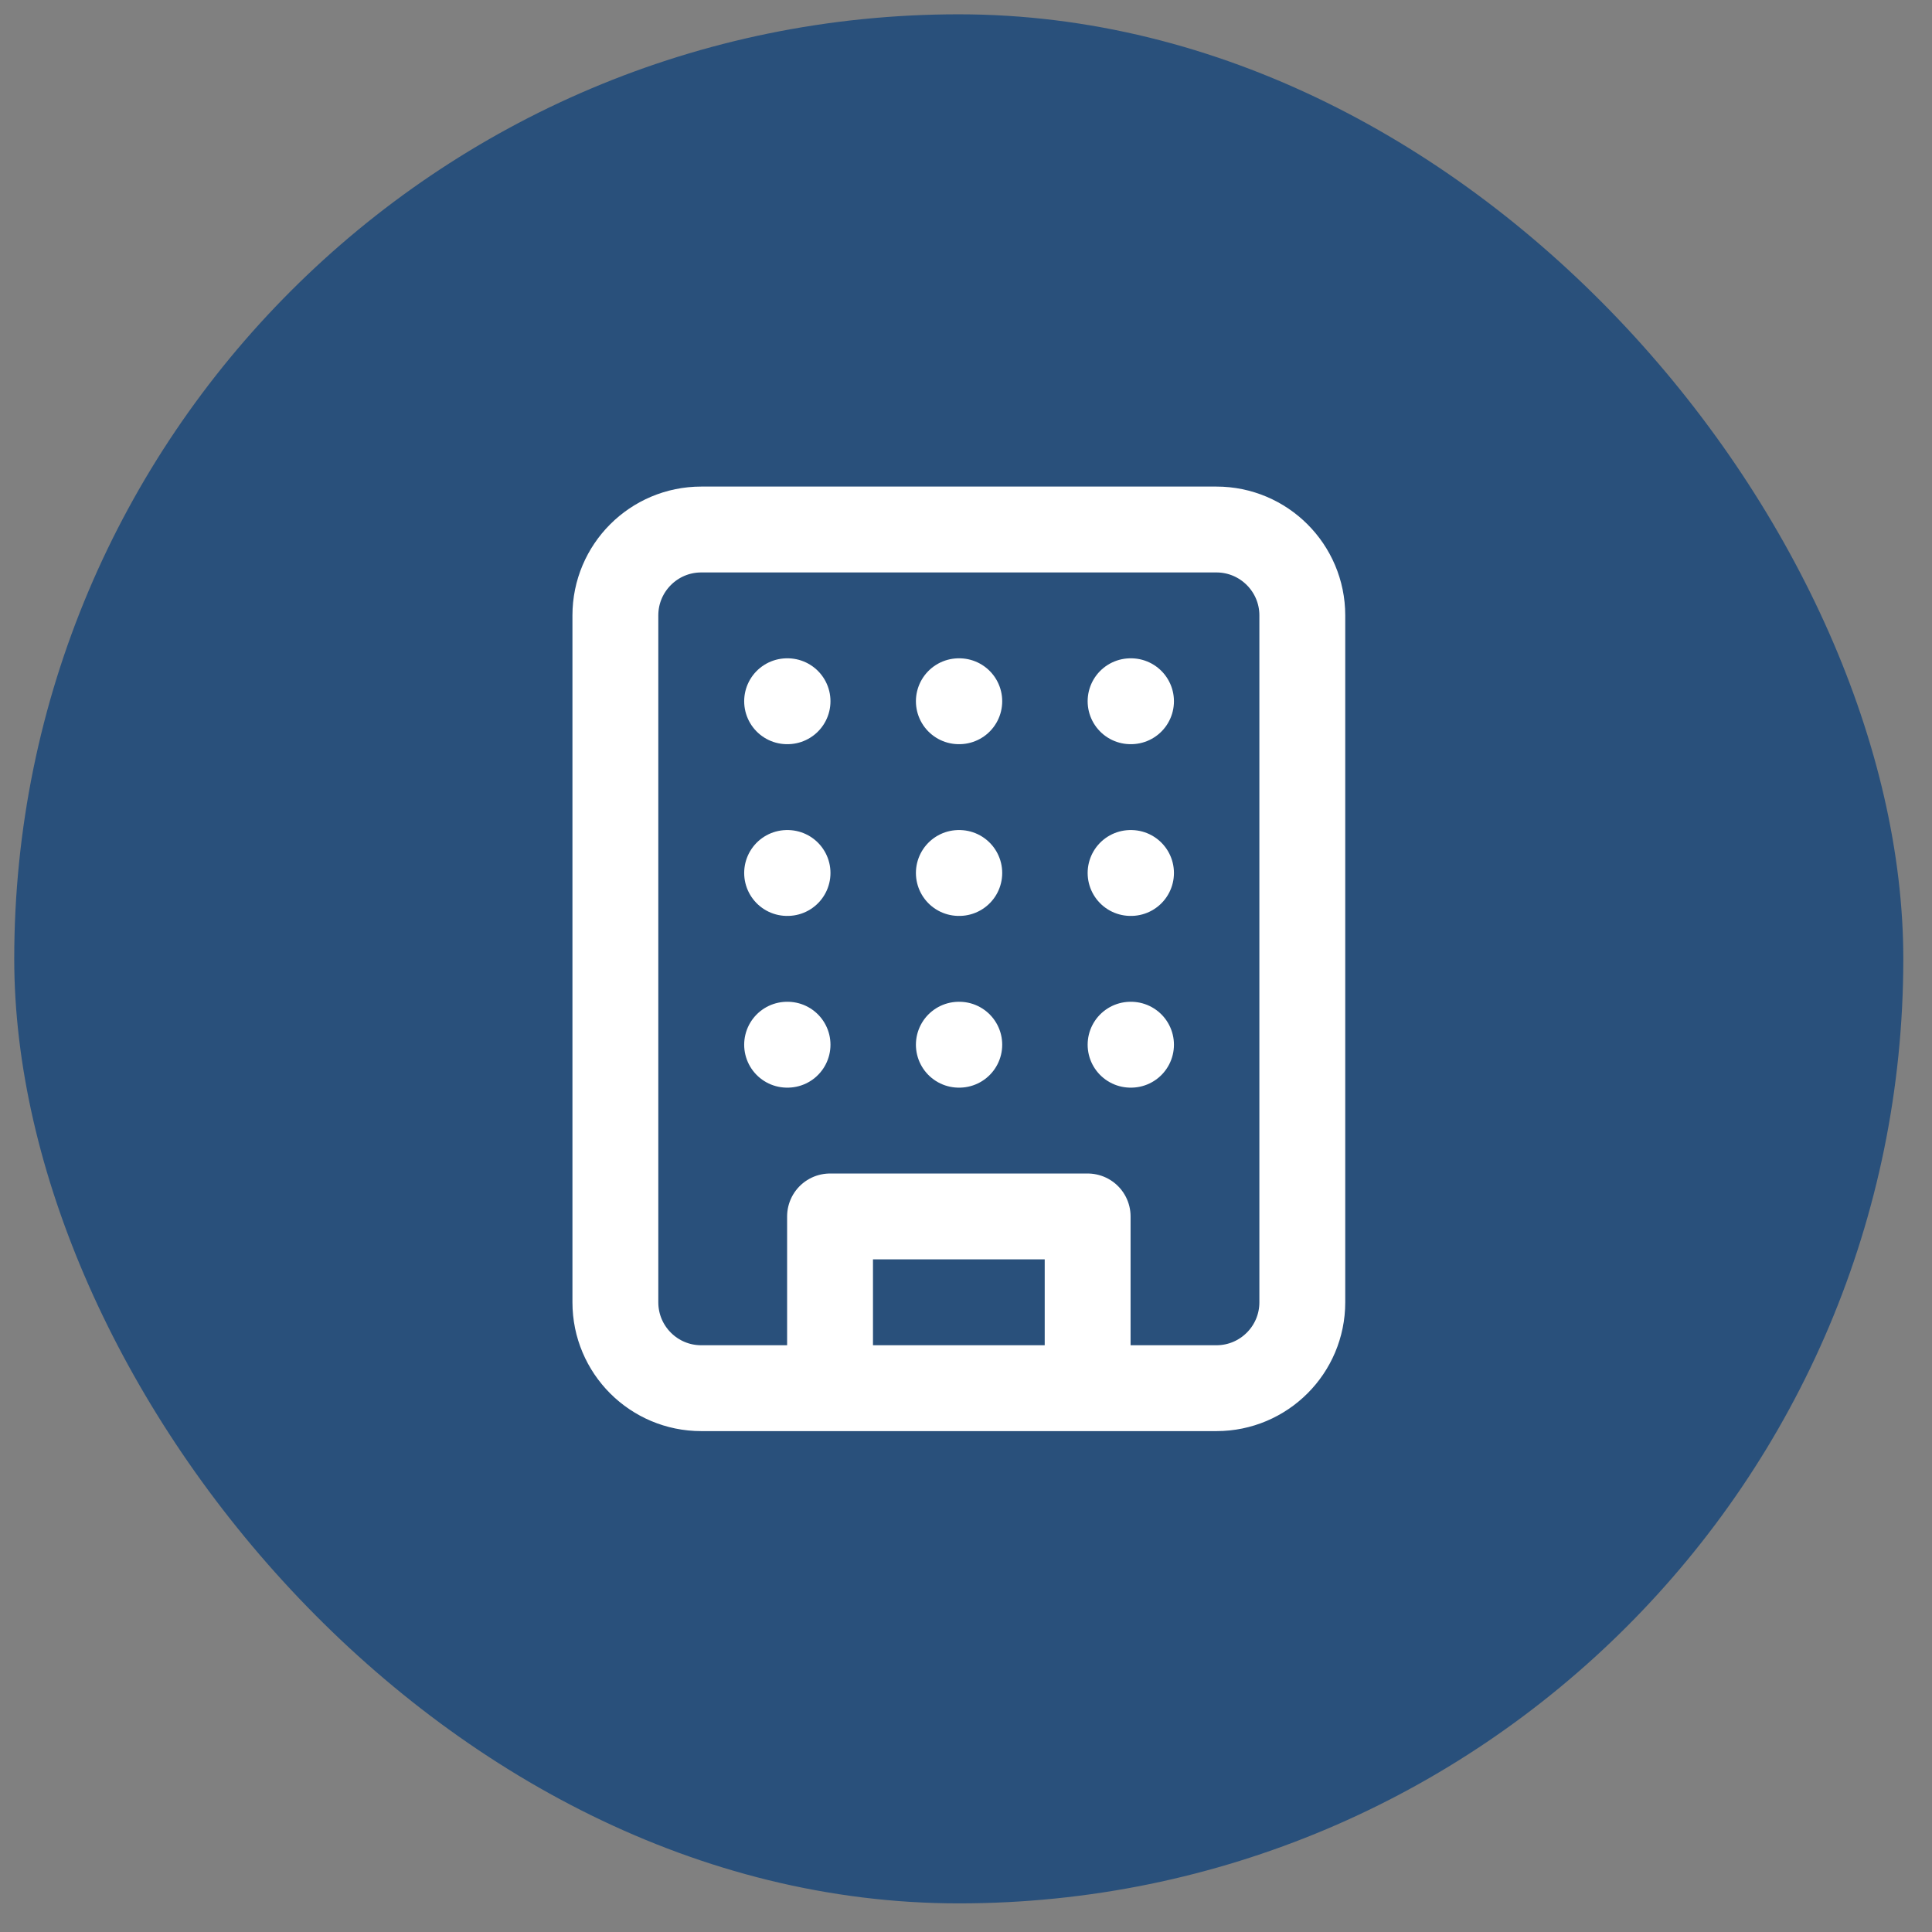
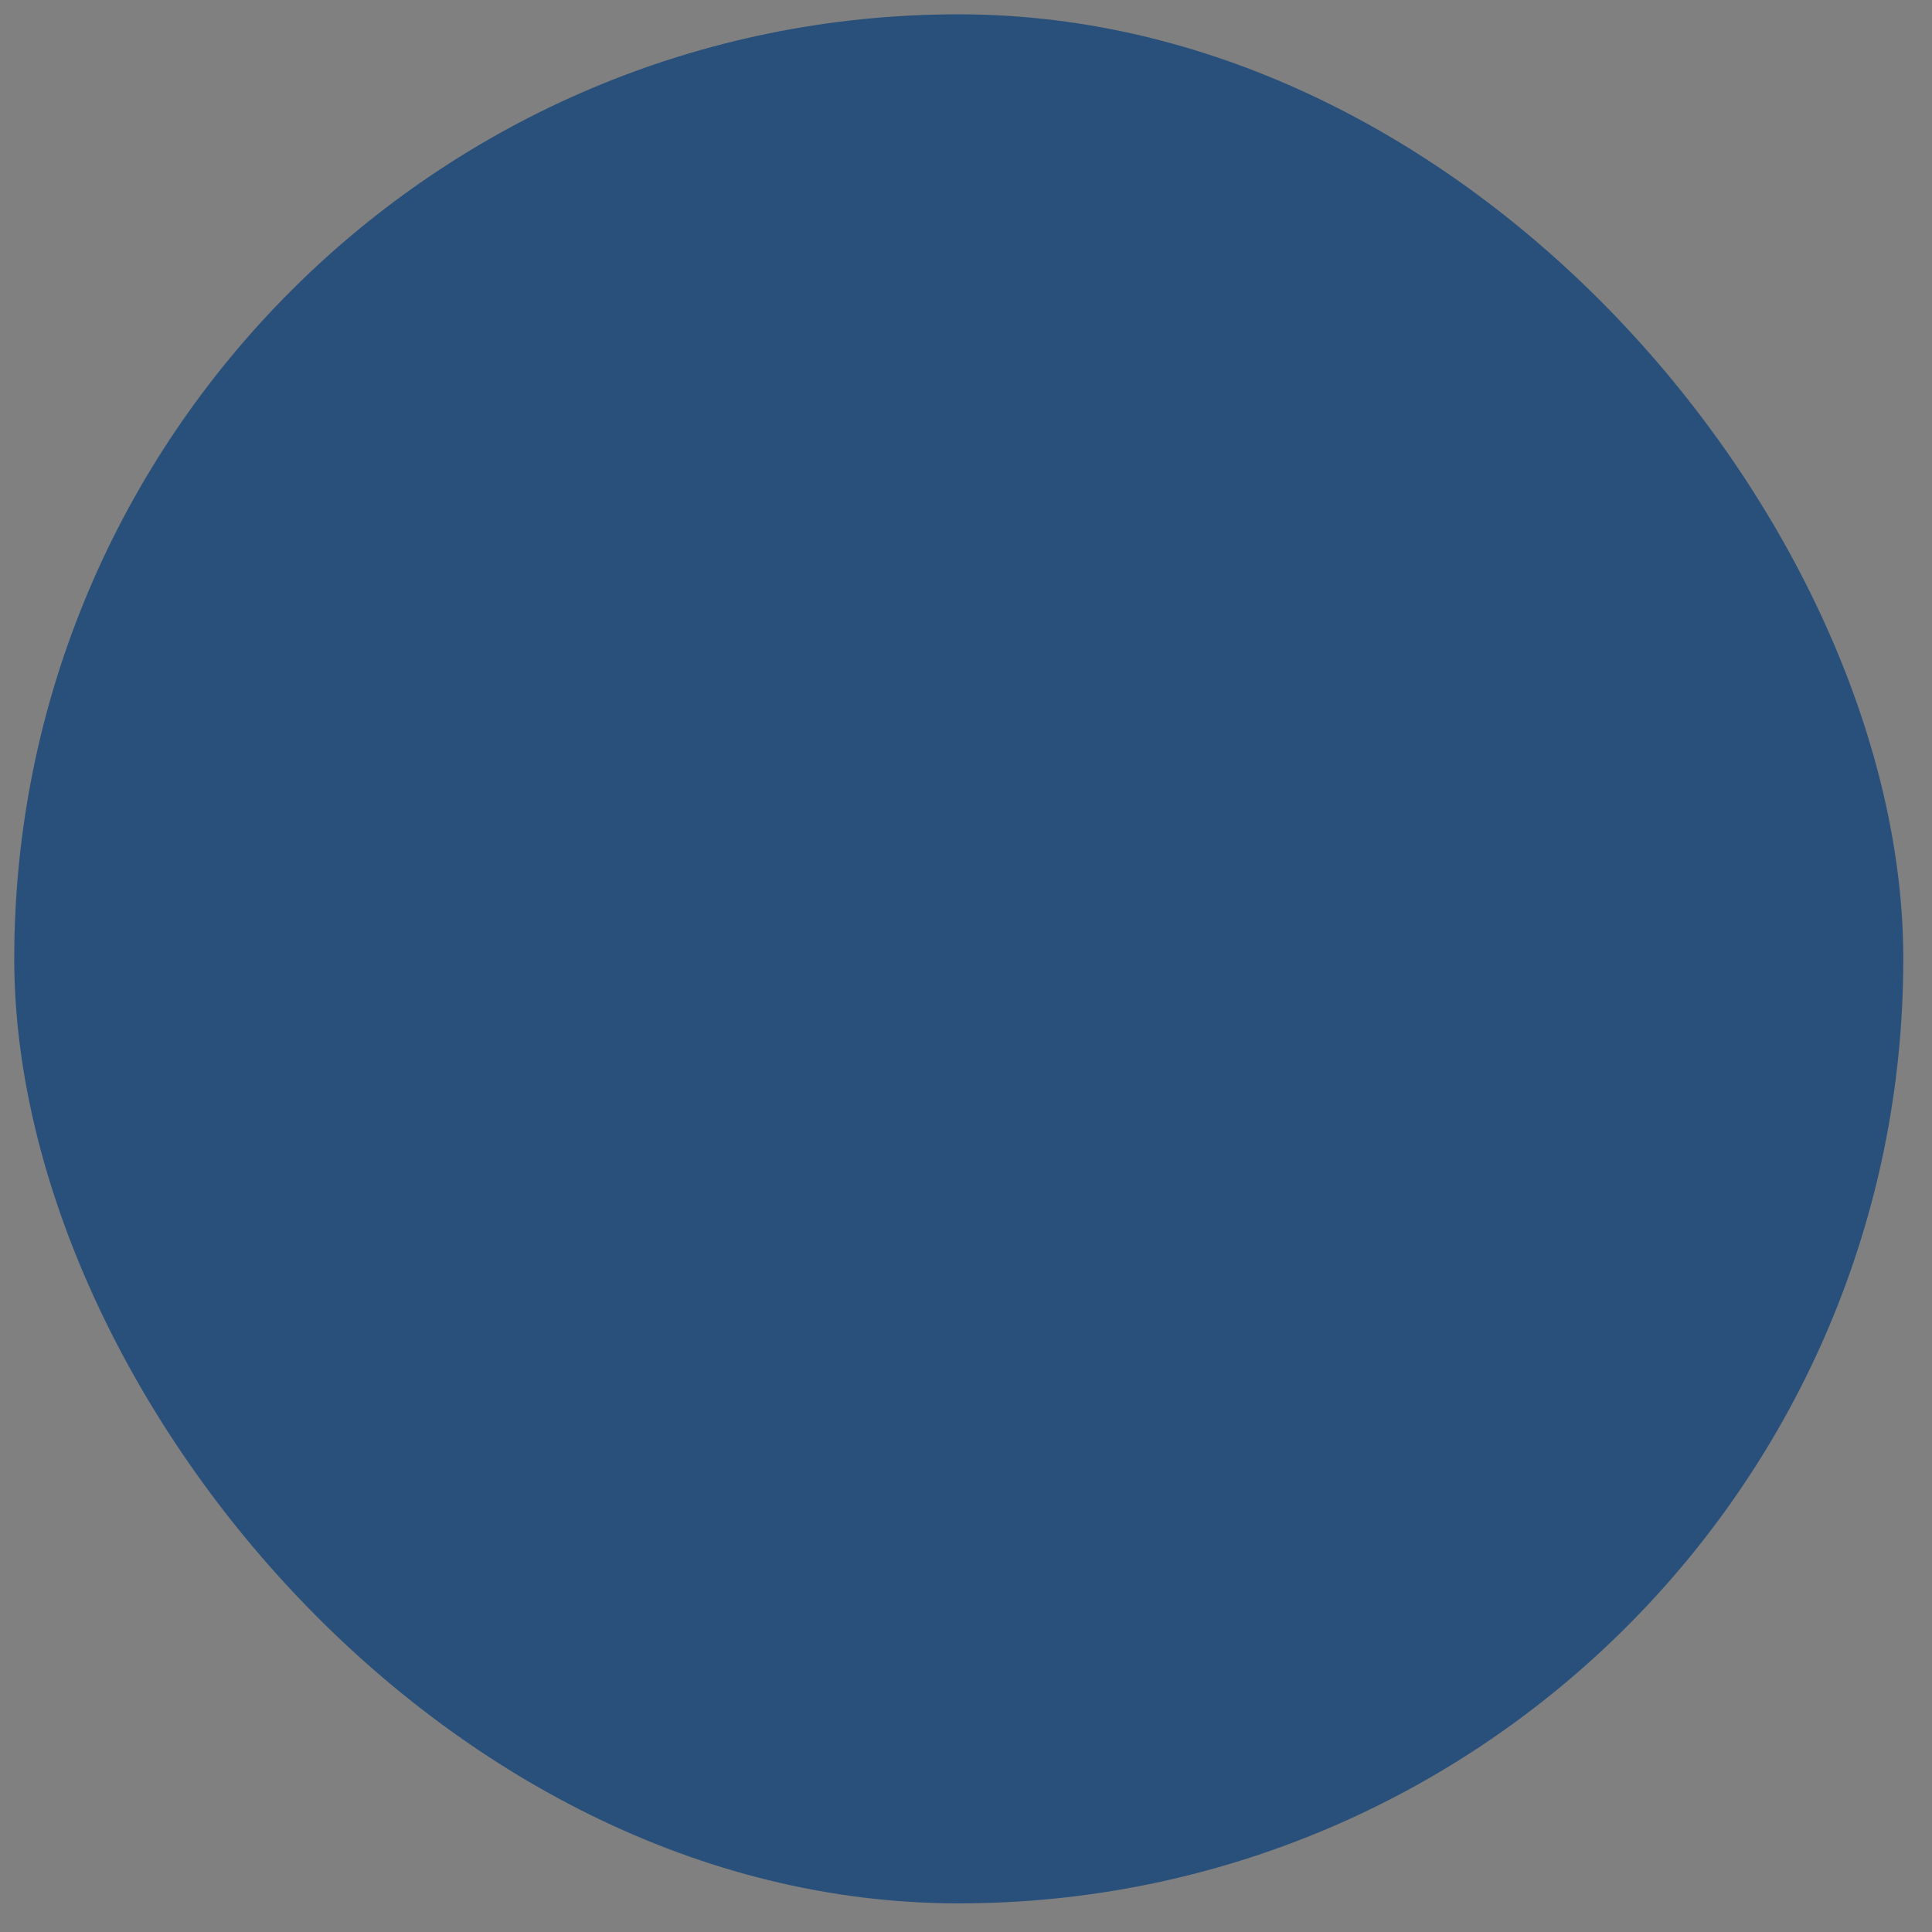
<svg xmlns="http://www.w3.org/2000/svg" width="27" height="27" viewBox="0 0 27 27" fill="none">
  <rect x="0" y="0" width="27" height="27" fill="#808080" stroke="none" />
  <rect x="0.199" y="0.2" width="26.4" height="26.4" rx="13.2" fill="#29507B" />
-   <path d="M11.6 19.4V17H15.2V19.4M11 9.8H11.006M15.8 9.8H15.806M13.4 9.8H13.406M13.4 12.2H13.406M13.4 14.6H13.406M15.8 12.2H15.806M15.8 14.6H15.806M11 12.2H11.006M11 14.6H11.006M9.8 7.4H17C17.662 7.4 18.2 7.938 18.2 8.6V18.2C18.2 18.863 17.662 19.4 17 19.4H9.8C9.137 19.4 8.6 18.863 8.6 18.2V8.6C8.6 7.938 9.137 7.4 9.8 7.4Z" stroke="white" stroke-width="1.2" stroke-linecap="round" stroke-linejoin="round" />
</svg>